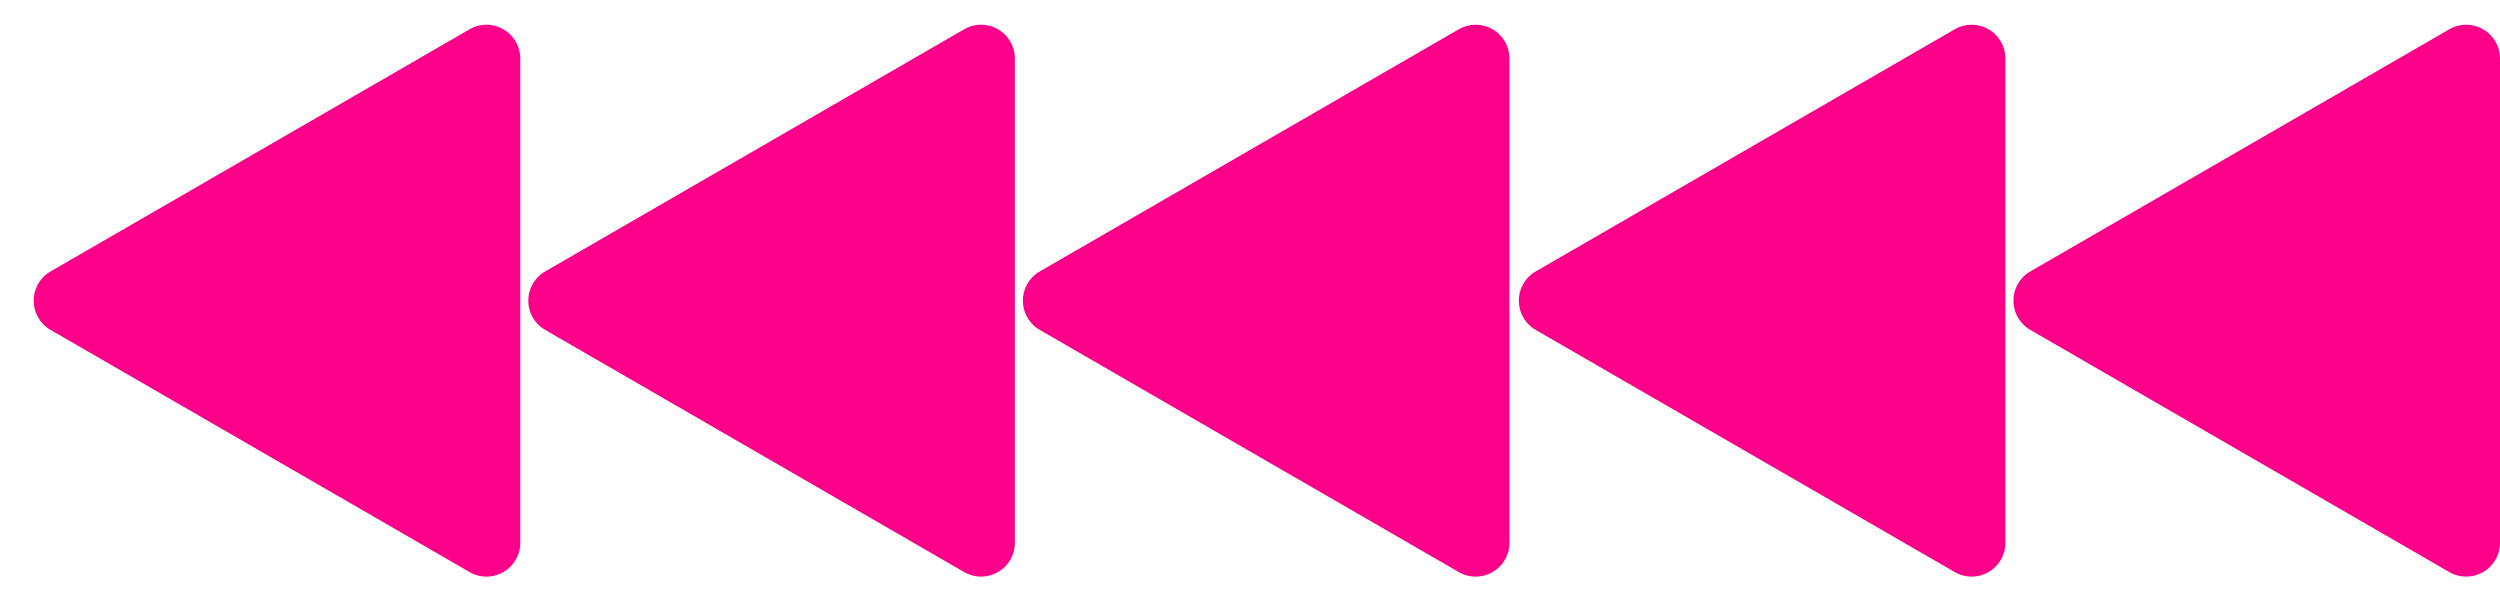
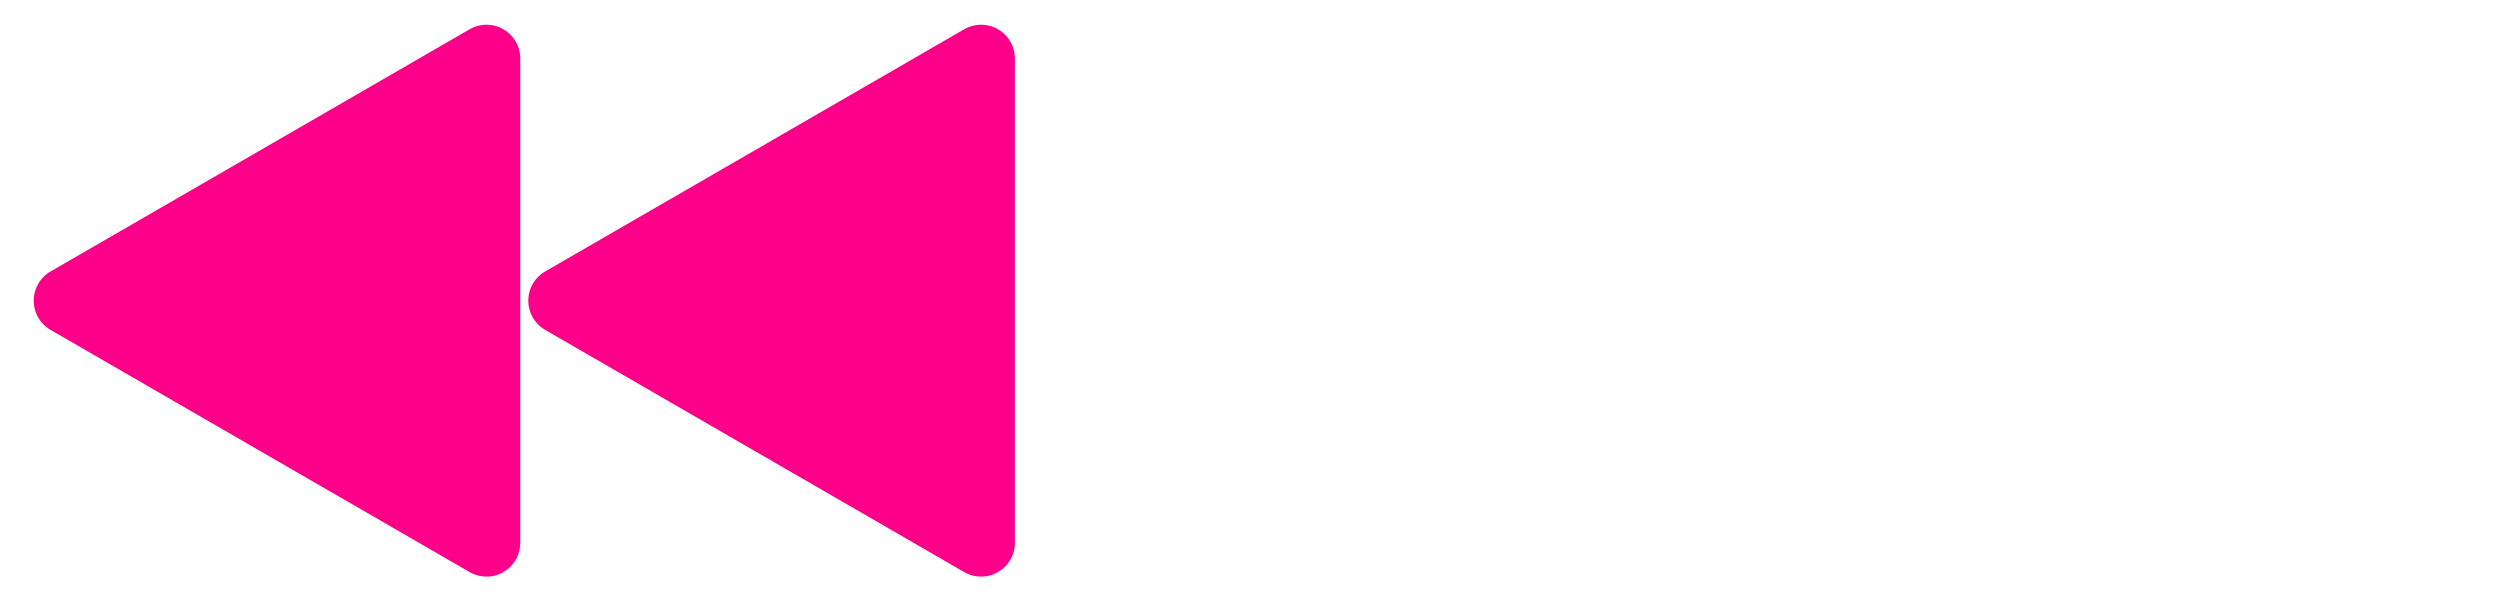
<svg xmlns="http://www.w3.org/2000/svg" id="Grupo_66" data-name="Grupo 66" width="1850" height="445" viewBox="0 0 1850 445">
  <path id="Polígono_1" data-name="Polígono 1" d="M200.855,37.454a25,25,0,0,1,43.291,0L423.323,347.491A25,25,0,0,1,401.677,385H43.323a25,25,0,0,1-21.645-37.509Z" transform="translate(0 445) rotate(-90)" fill="#fc0089" />
-   <path id="Polígono_6" data-name="Polígono 6" d="M200.855,37.454a25,25,0,0,1,43.291,0L423.323,347.491A25,25,0,0,1,401.677,385H43.323a25,25,0,0,1-21.645-37.509Z" transform="translate(1099 445) rotate(-90)" fill="#fc0089" />
  <path id="Polígono_2" data-name="Polígono 2" d="M200.855,37.454a25,25,0,0,1,43.291,0L423.323,347.491A25,25,0,0,1,401.677,385H43.323a25,25,0,0,1-21.645-37.509Z" transform="translate(366 445) rotate(-90)" fill="#fc0089" />
-   <path id="Polígono_4" data-name="Polígono 4" d="M200.855,37.454a25,25,0,0,1,43.291,0L423.323,347.491A25,25,0,0,1,401.677,385H43.323a25,25,0,0,1-21.645-37.509Z" transform="translate(1465 445) rotate(-90)" fill="#fc0089" />
-   <path id="Polígono_3" data-name="Polígono 3" d="M200.855,37.454a25,25,0,0,1,43.291,0L423.323,347.491A25,25,0,0,1,401.677,385H43.323a25,25,0,0,1-21.645-37.509Z" transform="translate(732 445) rotate(-90)" fill="#fc0089" />
</svg>